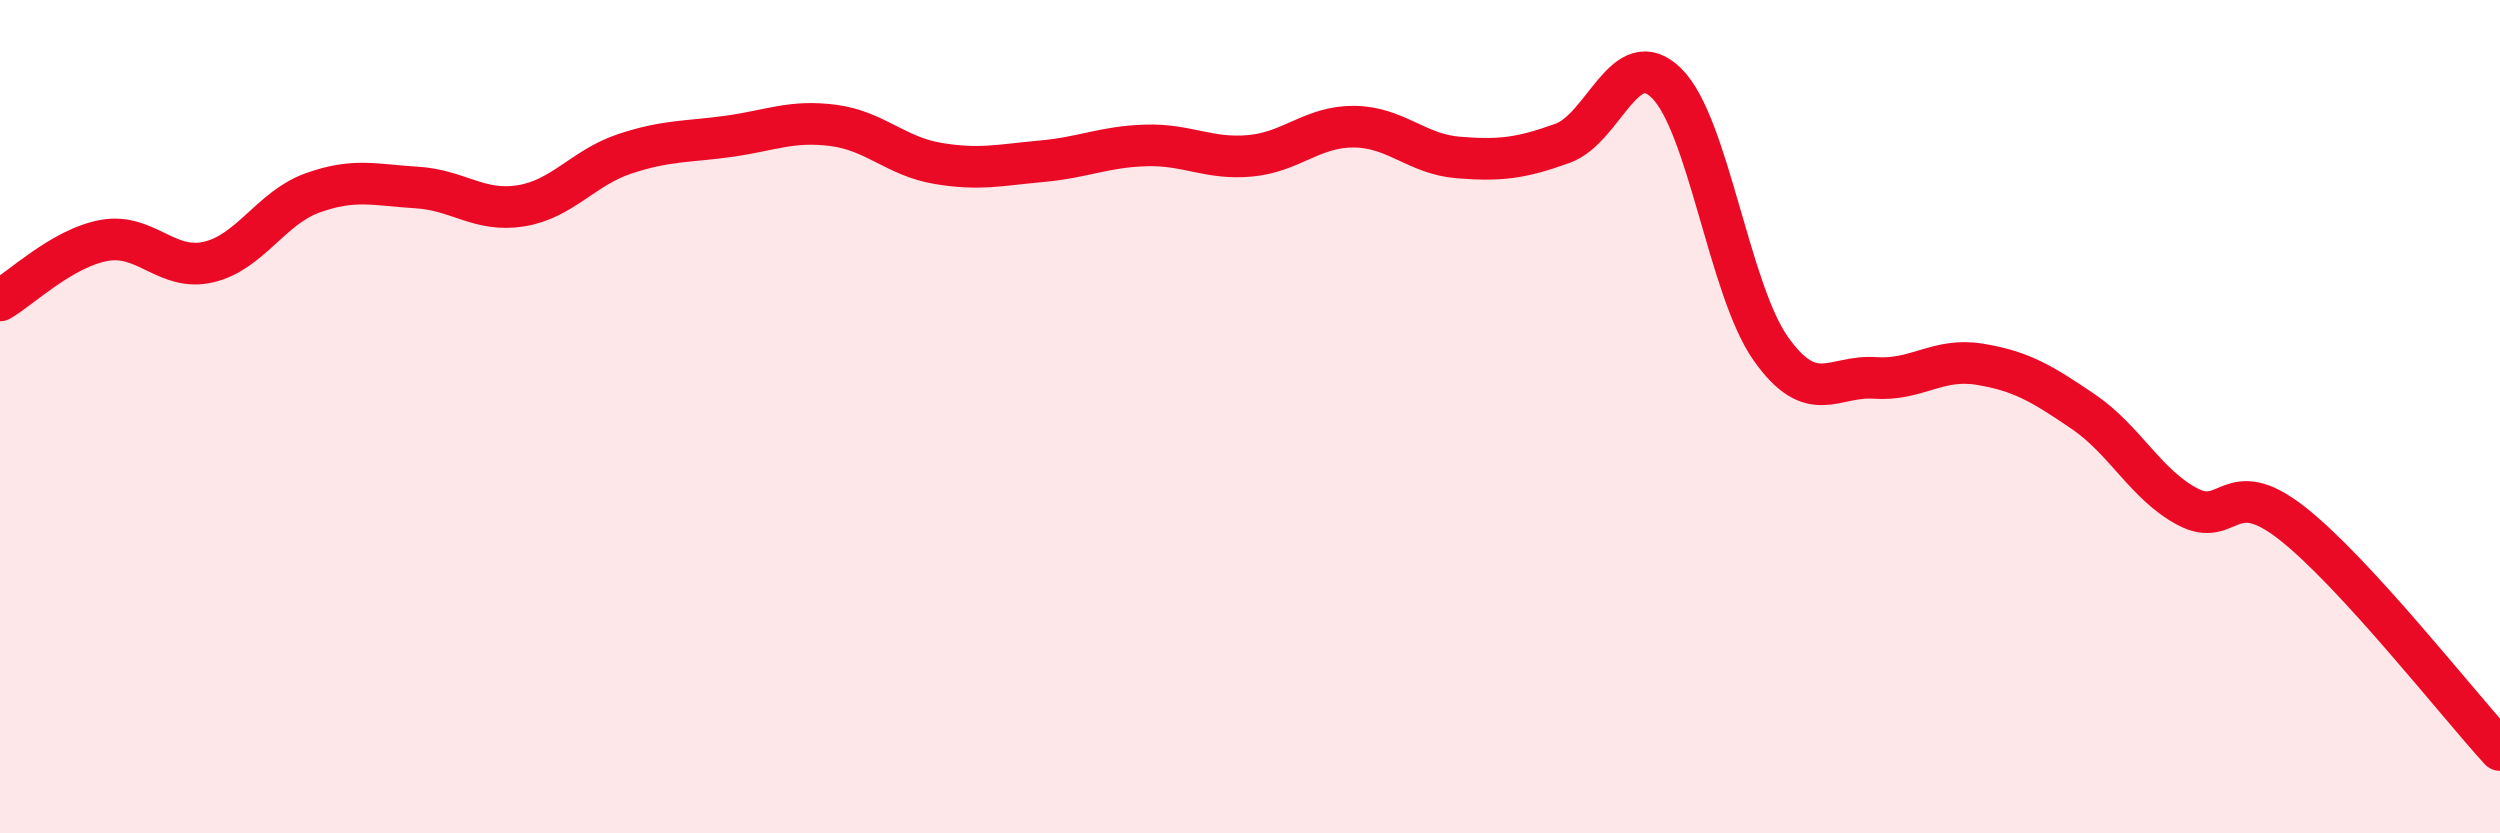
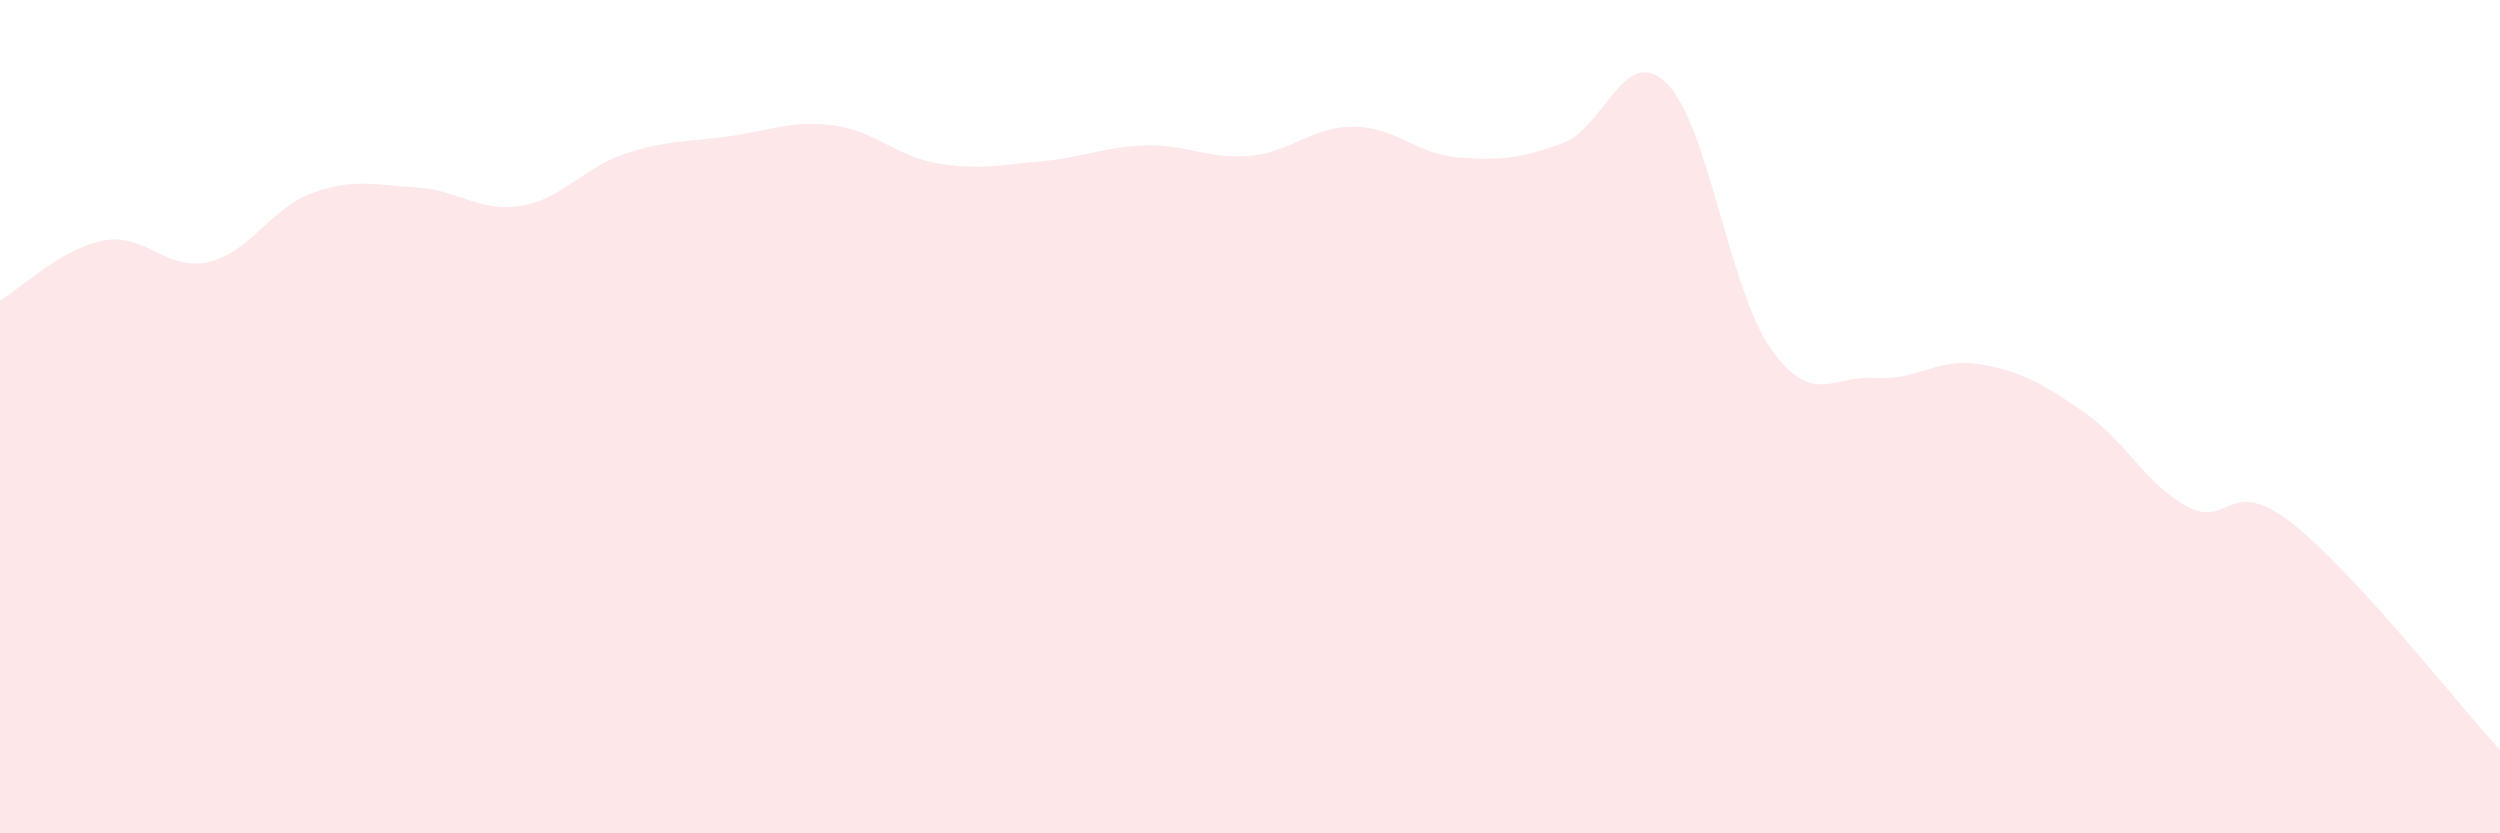
<svg xmlns="http://www.w3.org/2000/svg" width="60" height="20" viewBox="0 0 60 20">
  <path d="M 0,7.21 C 0.5,6.92 1.5,5.95 2.5,5.77 C 3.5,5.59 4,6.52 5,6.29 C 6,6.06 6.5,4.99 7.5,4.63 C 8.5,4.27 9,4.44 10,4.5 C 11,4.56 11.5,5.1 12.5,4.94 C 13.5,4.78 14,4.02 15,3.69 C 16,3.36 16.5,3.41 17.5,3.27 C 18.5,3.13 19,2.88 20,3.01 C 21,3.14 21.5,3.75 22.5,3.92 C 23.5,4.09 24,3.96 25,3.87 C 26,3.78 26.5,3.52 27.5,3.49 C 28.5,3.46 29,3.83 30,3.74 C 31,3.65 31.5,3.03 32.5,3.04 C 33.5,3.05 34,3.7 35,3.78 C 36,3.86 36.5,3.8 37.5,3.44 C 38.5,3.08 39,1.01 40,2 C 41,2.99 41.5,6.96 42.5,8.37 C 43.5,9.78 44,9 45,9.07 C 46,9.14 46.5,8.58 47.5,8.74 C 48.5,8.9 49,9.2 50,9.88 C 51,10.56 51.5,11.63 52.5,12.16 C 53.5,12.69 53.5,11.38 55,12.55 C 56.5,13.72 59,16.91 60,18L60 20L0 20Z" fill="#EB0A25" opacity="0.1" stroke-linecap="round" stroke-linejoin="round" />
-   <path d="M 0,7.21 C 0.5,6.92 1.5,5.95 2.5,5.77 C 3.5,5.59 4,6.52 5,6.29 C 6,6.06 6.5,4.99 7.5,4.63 C 8.5,4.27 9,4.44 10,4.5 C 11,4.56 11.5,5.1 12.5,4.94 C 13.5,4.78 14,4.02 15,3.69 C 16,3.36 16.5,3.41 17.5,3.27 C 18.5,3.13 19,2.88 20,3.01 C 21,3.14 21.5,3.75 22.5,3.92 C 23.5,4.09 24,3.96 25,3.87 C 26,3.78 26.5,3.52 27.5,3.49 C 28.5,3.46 29,3.83 30,3.74 C 31,3.65 31.5,3.03 32.5,3.04 C 33.5,3.05 34,3.7 35,3.78 C 36,3.86 36.5,3.8 37.5,3.44 C 38.5,3.08 39,1.01 40,2 C 41,2.99 41.5,6.96 42.5,8.37 C 43.5,9.78 44,9 45,9.07 C 46,9.14 46.5,8.58 47.5,8.74 C 48.5,8.9 49,9.2 50,9.88 C 51,10.56 51.5,11.63 52.5,12.16 C 53.5,12.69 53.5,11.38 55,12.55 C 56.5,13.72 59,16.91 60,18" stroke="#EB0A25" stroke-width="1" fill="none" stroke-linecap="round" stroke-linejoin="round" />
</svg>